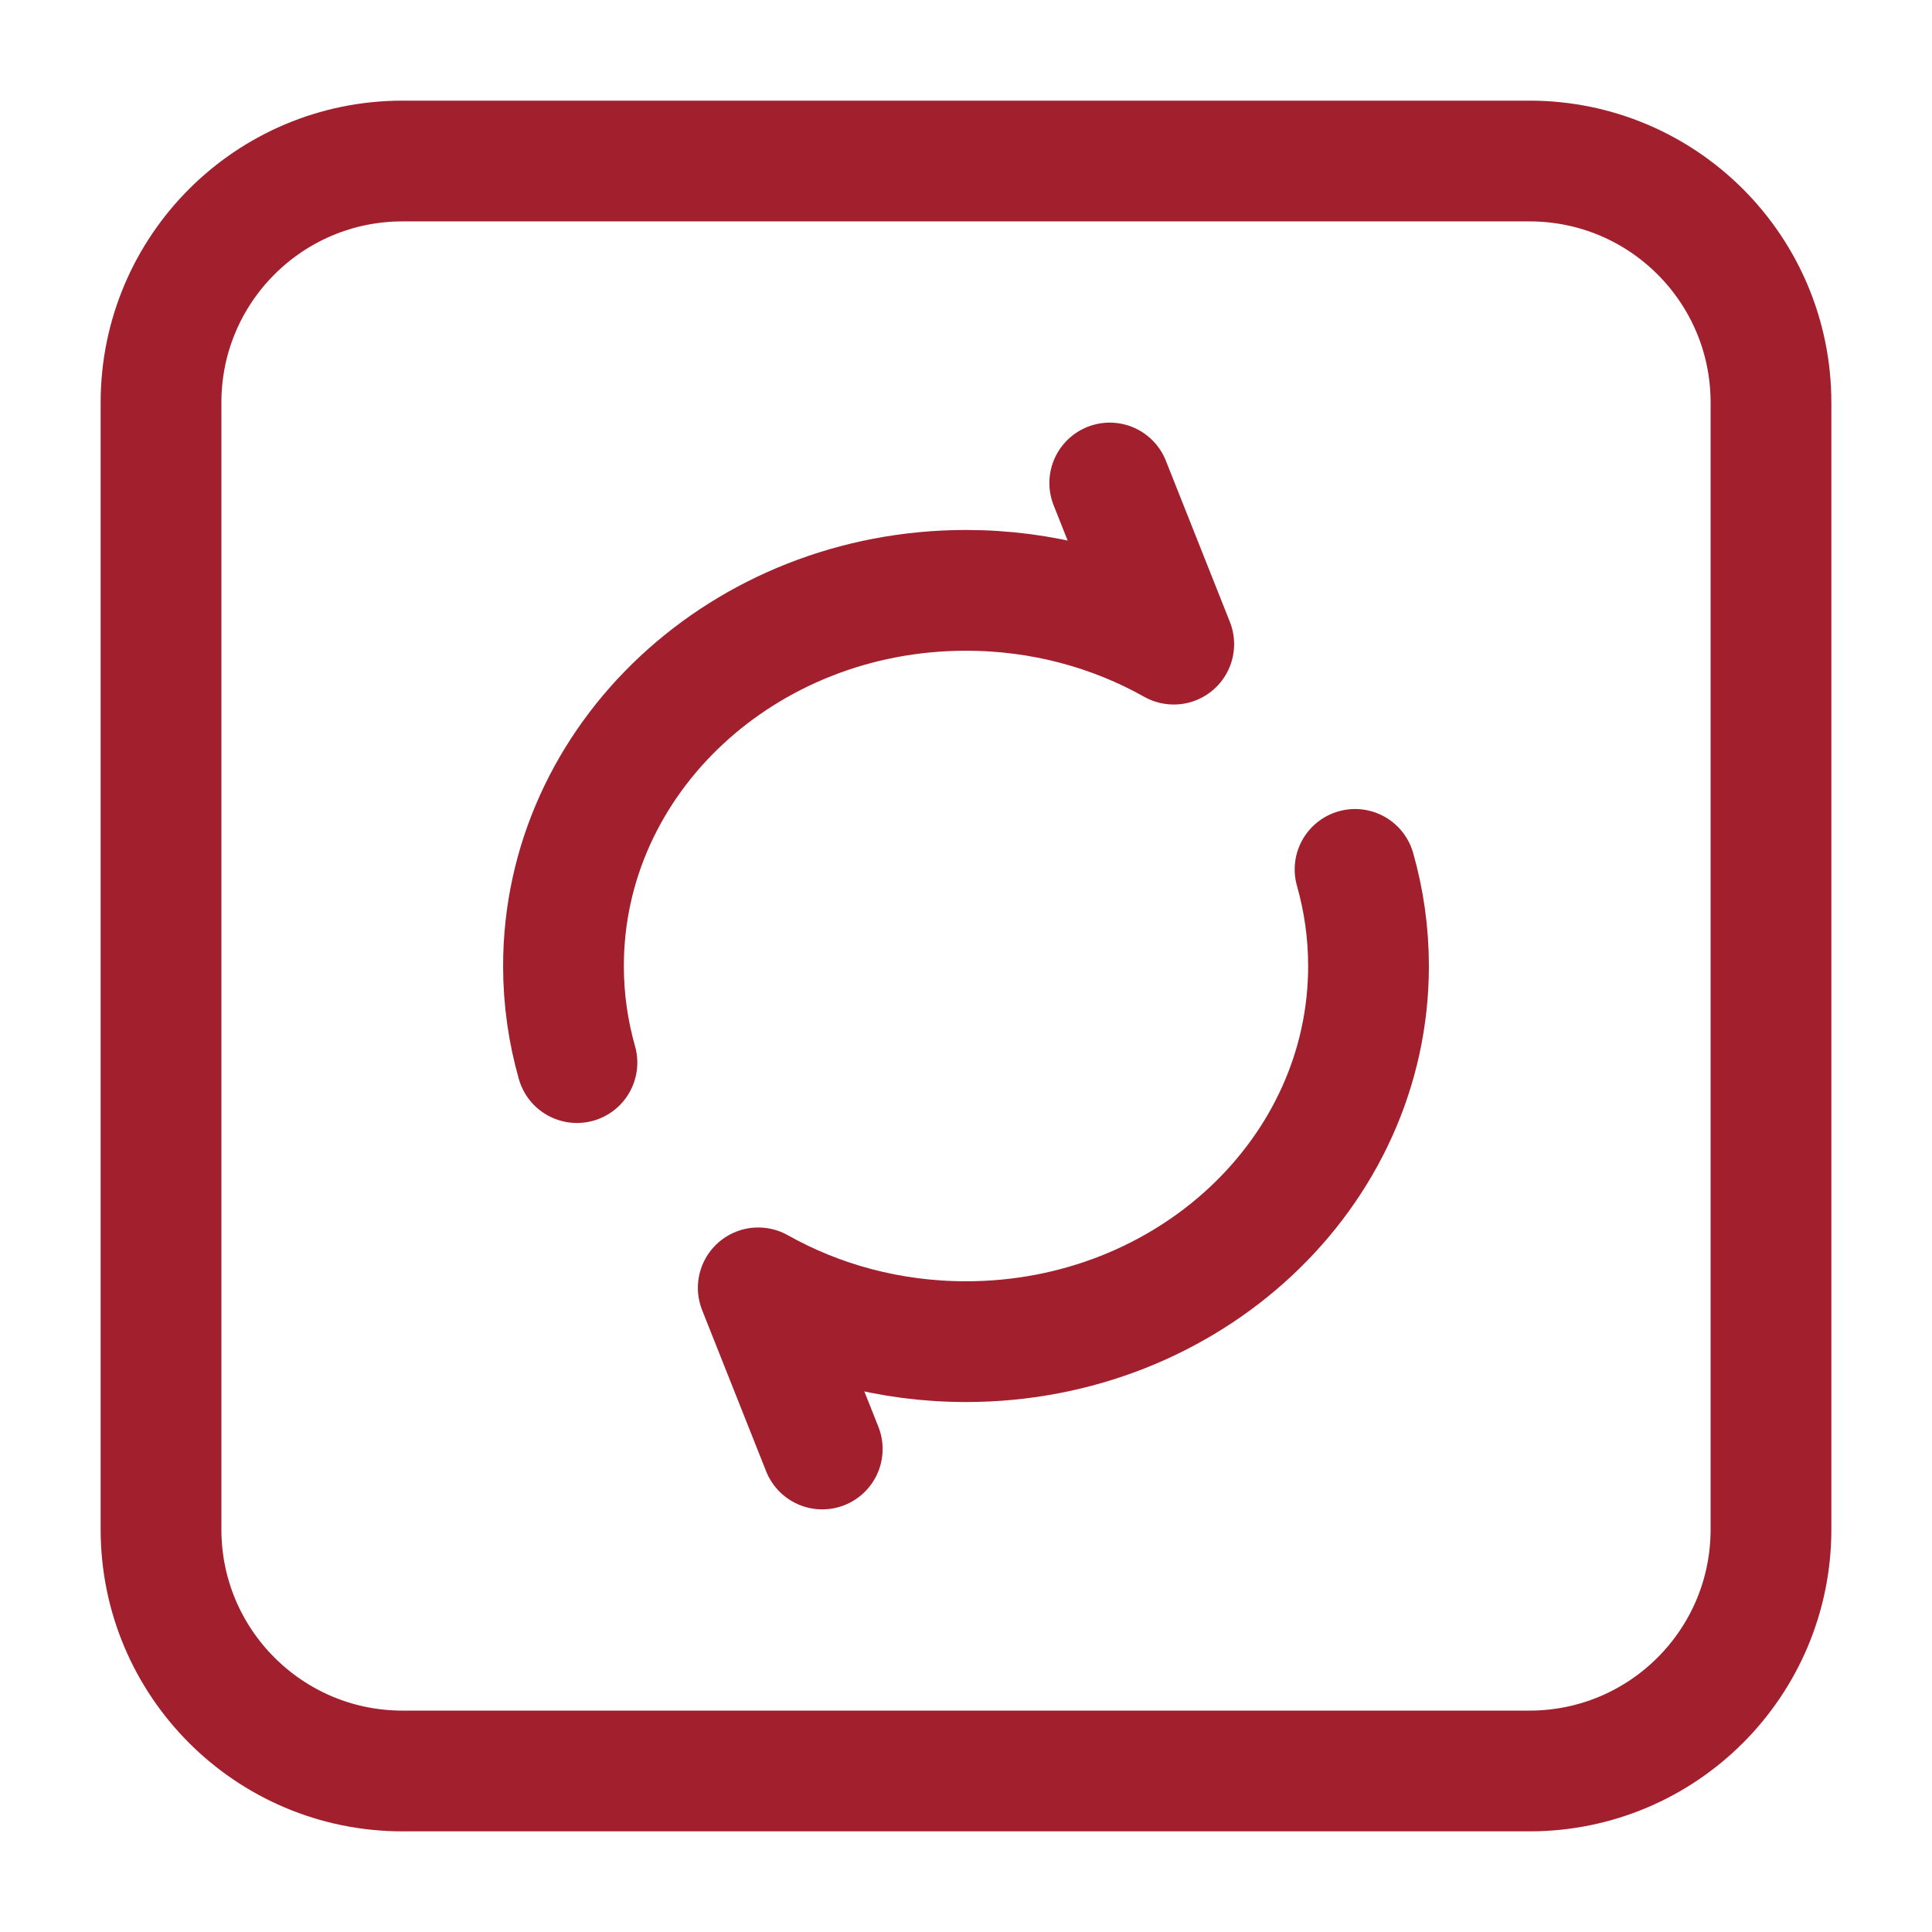
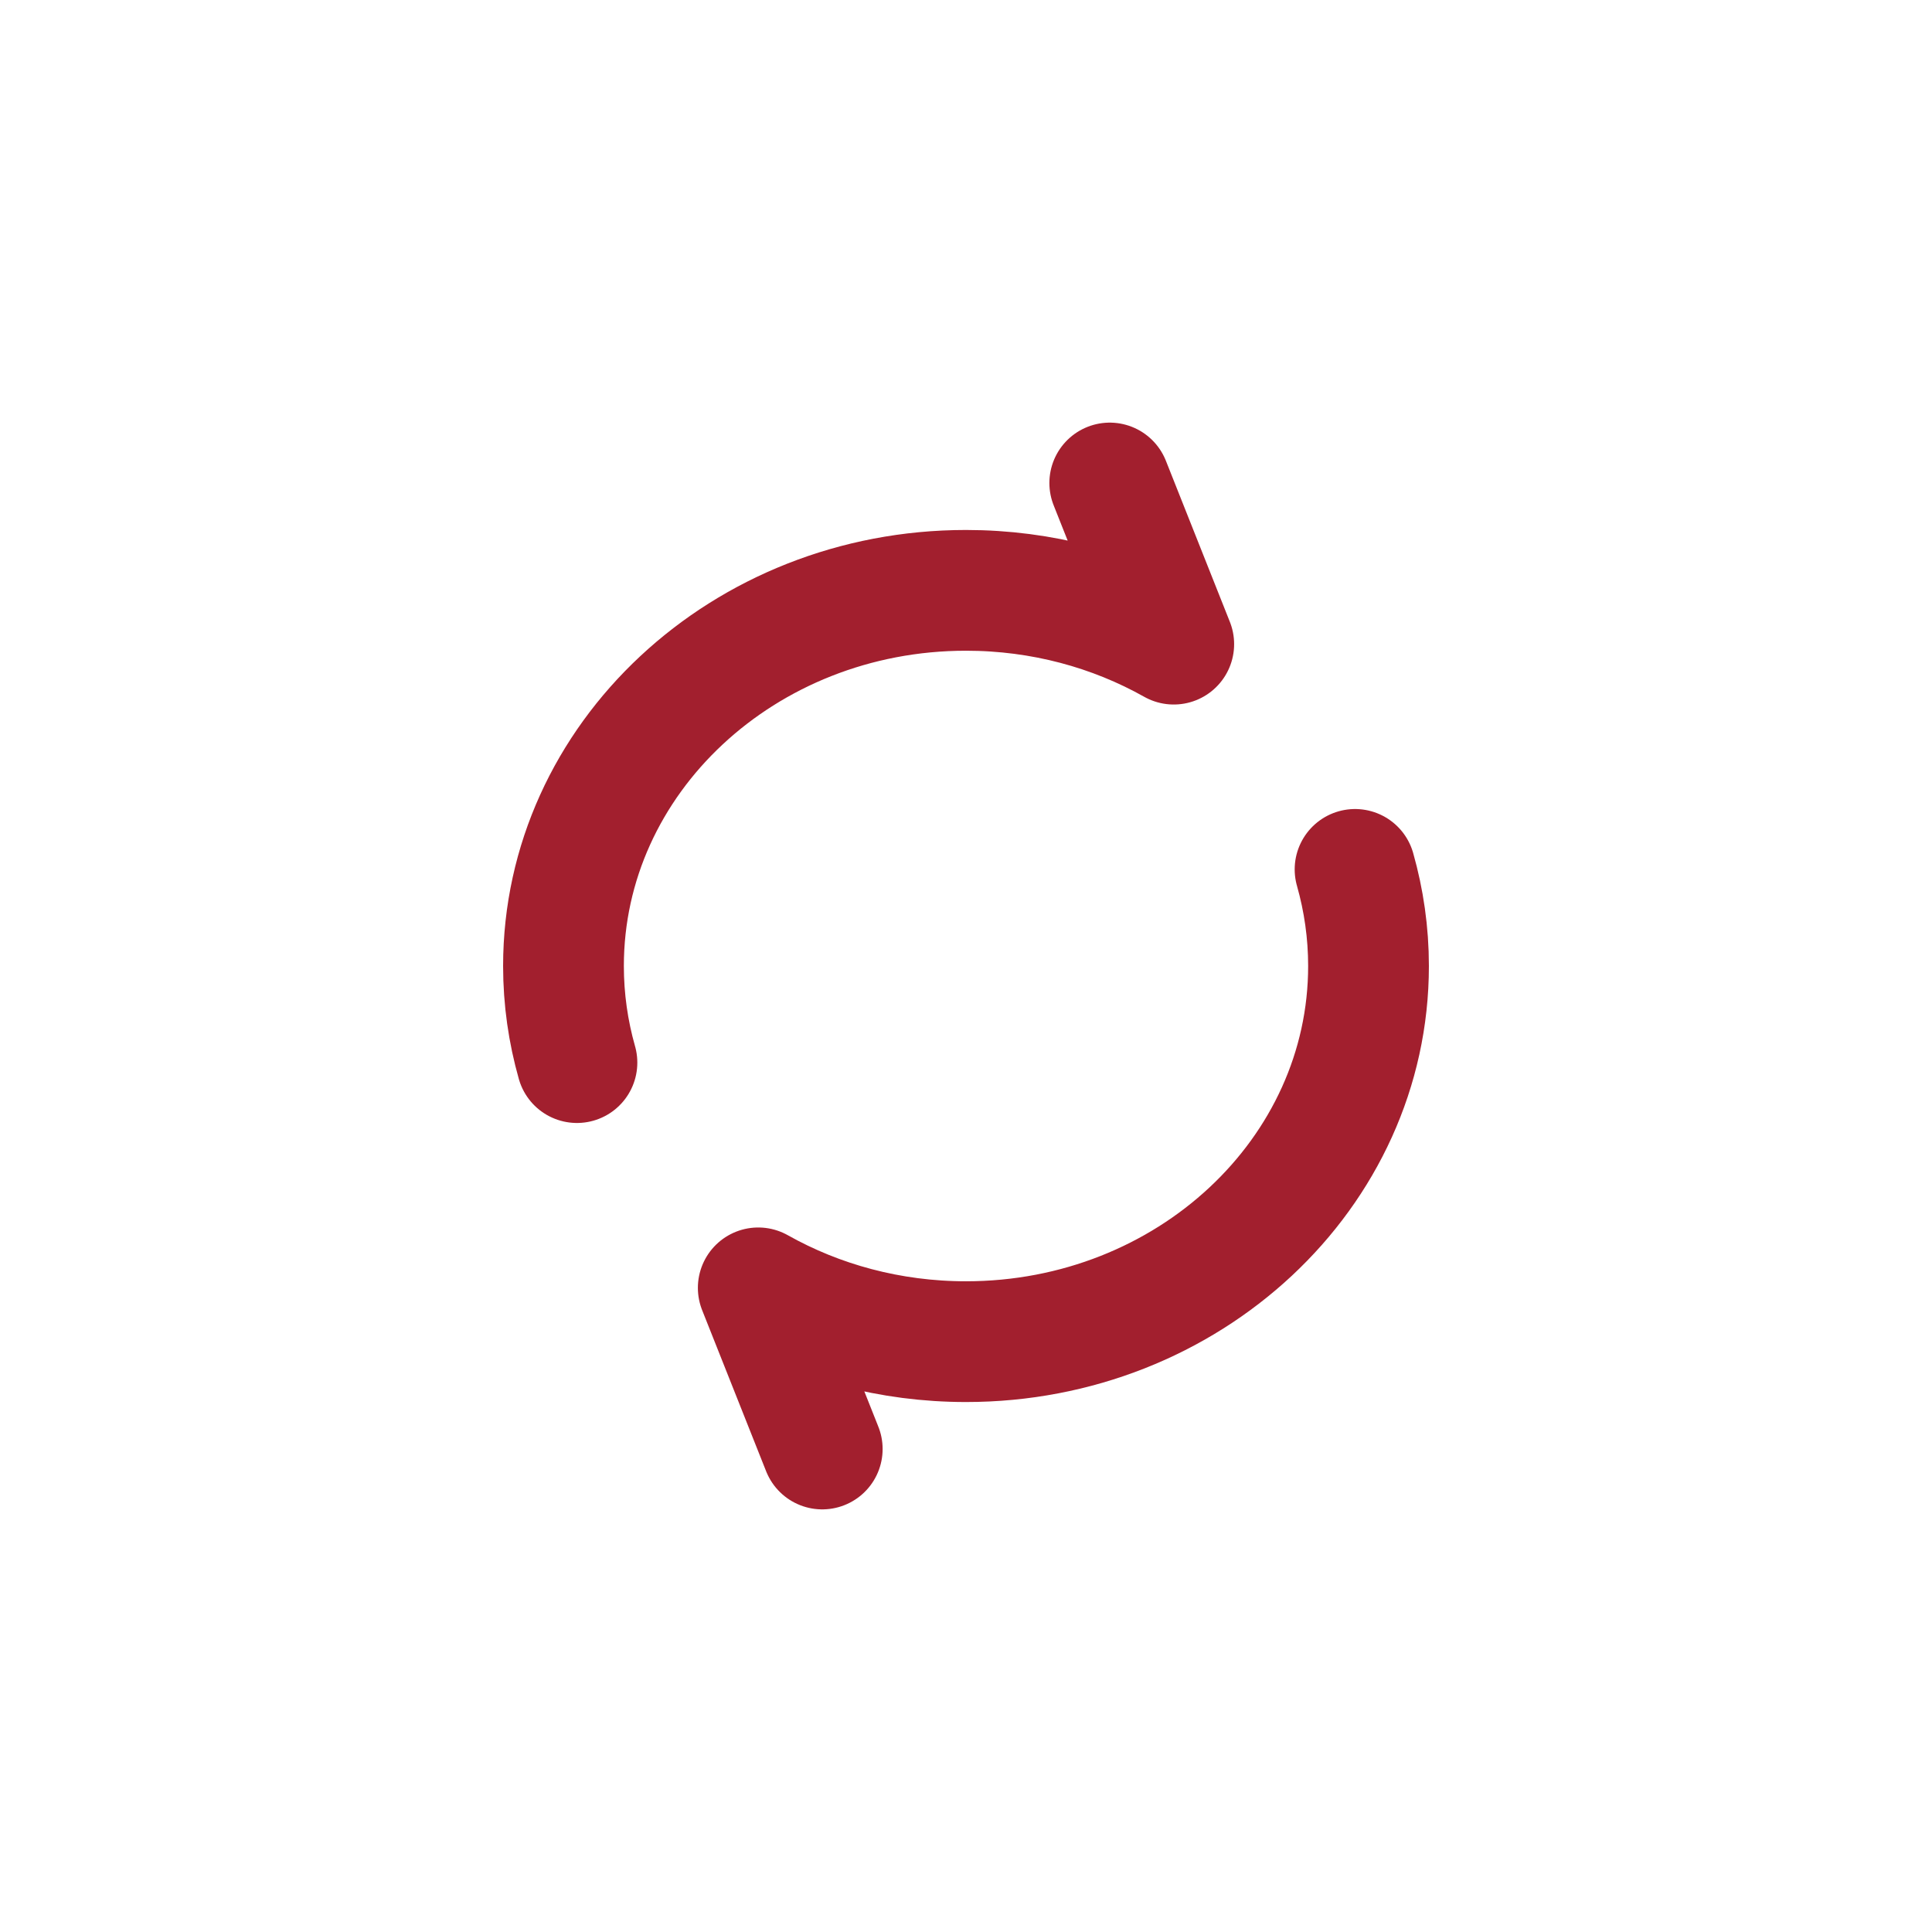
<svg xmlns="http://www.w3.org/2000/svg" width="32" height="32" viewBox="0 0 32 32" fill="none">
  <path d="M18.381 8L19.441 10.669C18.436 10.104 17.259 9.778 16 9.778C12.318 9.778 9.333 12.564 9.333 16C9.333 16.553 9.411 17.09 9.556 17.6M13.619 24L12.559 21.331C13.564 21.896 14.741 22.222 16 22.222C19.682 22.222 22.667 19.436 22.667 16C22.667 15.447 22.589 14.911 22.444 14.4" stroke="#A21F2E" stroke-width="2" stroke-linecap="round" stroke-linejoin="round" />
-   <path d="M25.333 2.667H6.667C4.458 2.667 2.667 4.457 2.667 6.667V25.333C2.667 27.542 4.458 29.333 6.667 29.333H25.333C27.543 29.333 29.333 27.542 29.333 25.333V6.667C29.333 4.457 27.543 2.667 25.333 2.667Z" stroke="#A21F2E" stroke-width="2" stroke-linecap="round" stroke-linejoin="round" />
</svg>